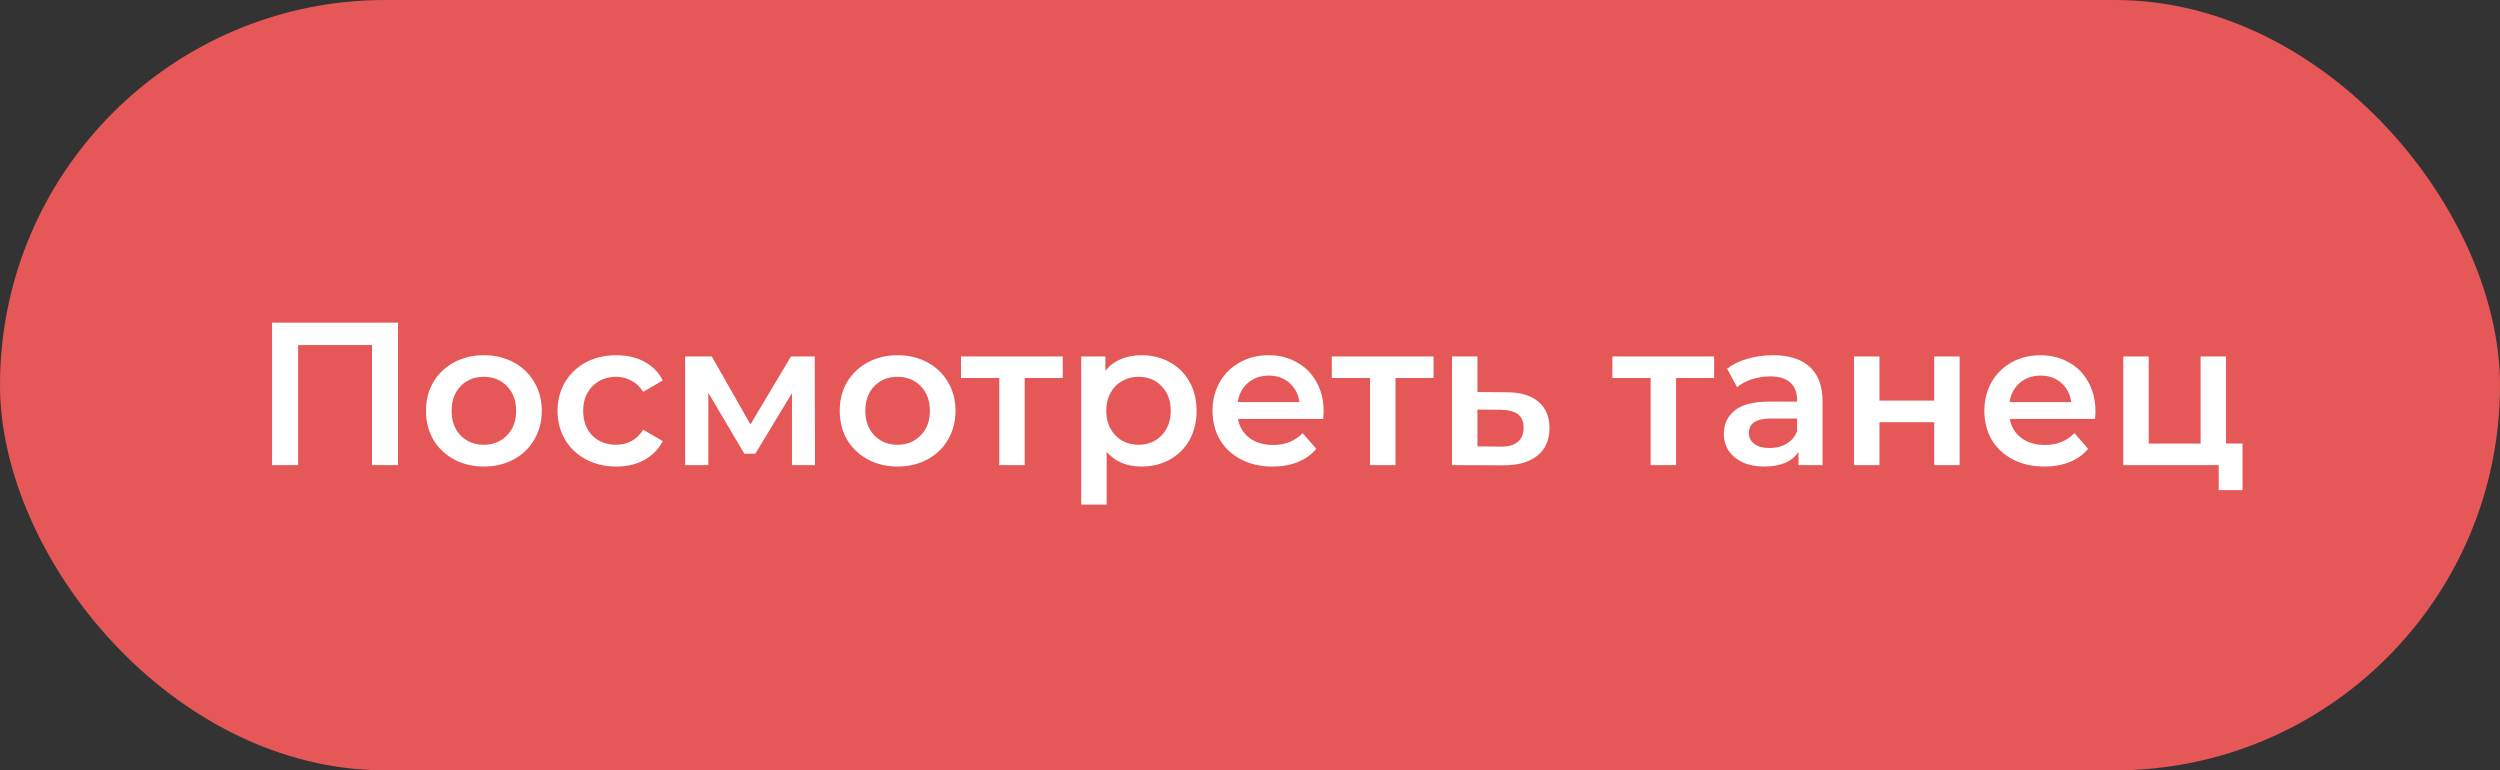
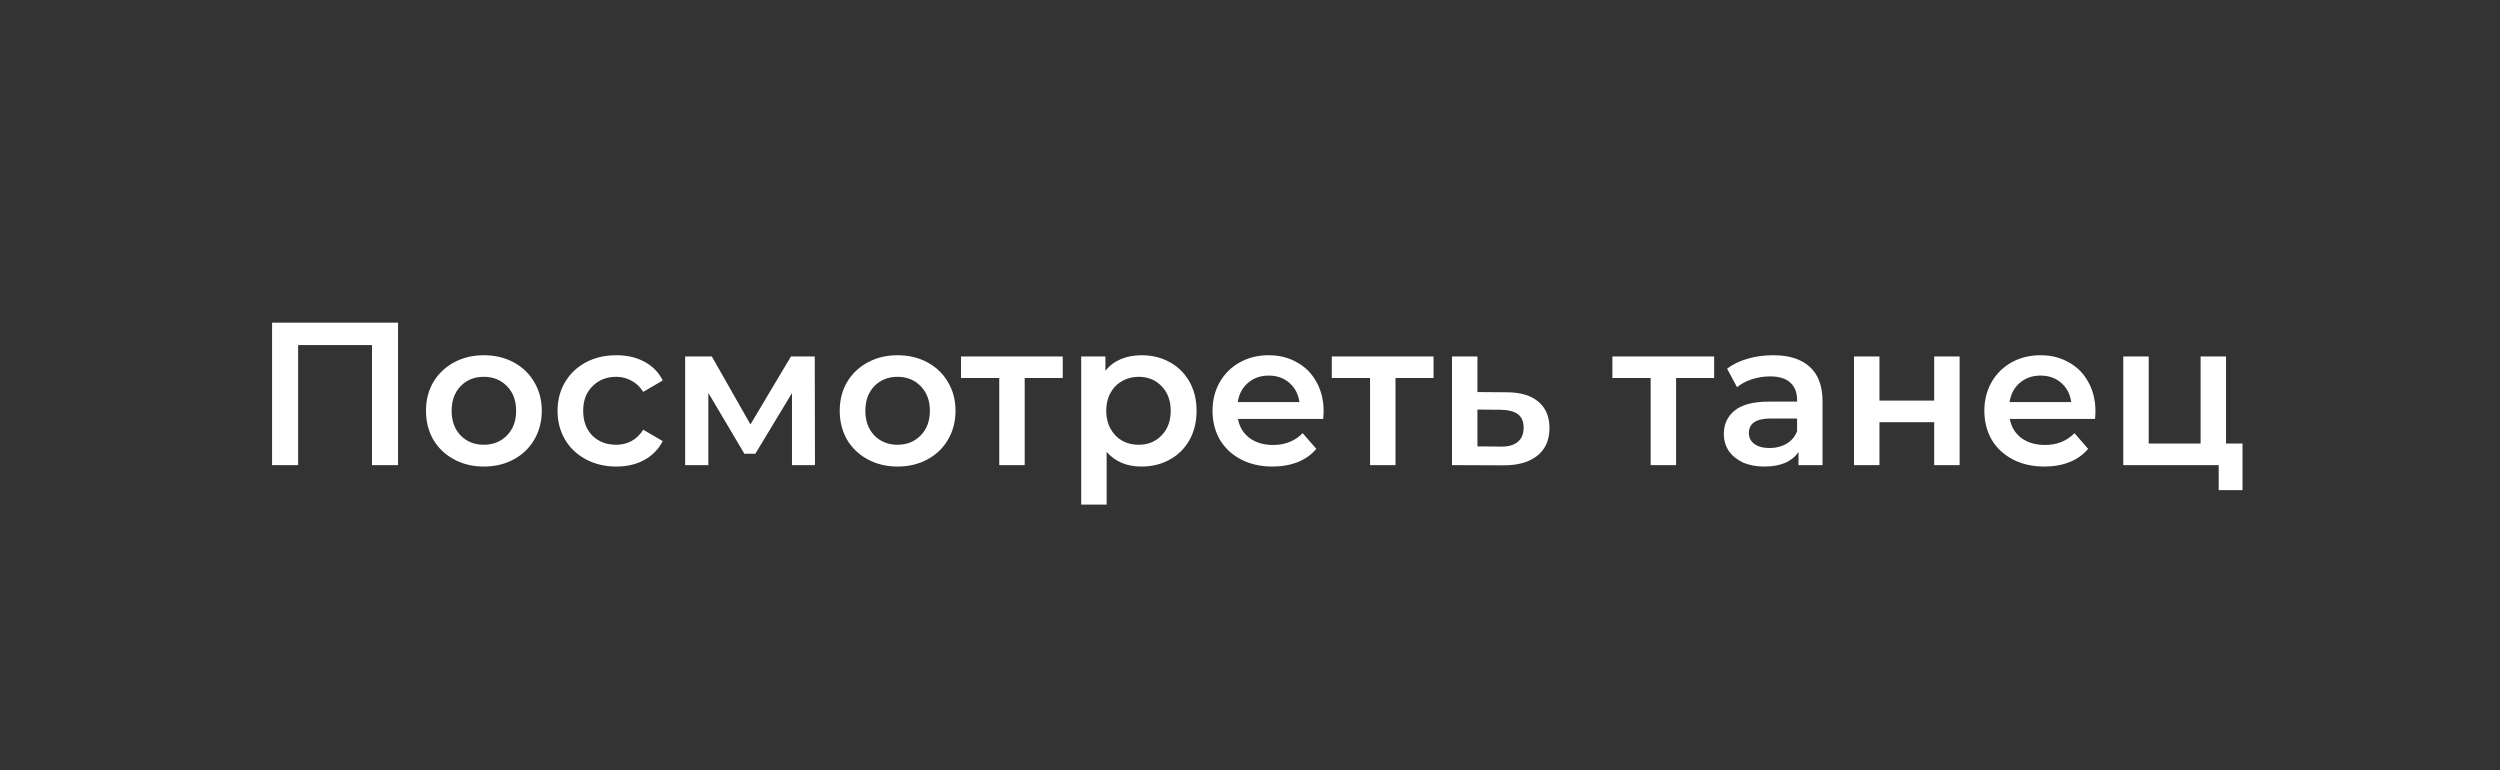
<svg xmlns="http://www.w3.org/2000/svg" width="172" height="53" viewBox="0 0 172 53" fill="none">
  <rect x="0" y="0" width="172" height="53" fill="#333333" stroke="none" />
-   <rect width="172" height="53" rx="26.5" fill="#E65757" />
  <path d="M27.385 22.2V32H25.593V23.74H20.511V32H18.719V22.2H27.385ZM33.284 32.098C32.528 32.098 31.847 31.935 31.24 31.608C30.634 31.281 30.158 30.829 29.812 30.25C29.476 29.662 29.308 28.999 29.308 28.262C29.308 27.525 29.476 26.867 29.812 26.288C30.158 25.709 30.634 25.257 31.24 24.93C31.847 24.603 32.528 24.44 33.284 24.44C34.05 24.44 34.736 24.603 35.342 24.93C35.949 25.257 36.42 25.709 36.756 26.288C37.102 26.867 37.274 27.525 37.274 28.262C37.274 28.999 37.102 29.662 36.756 30.25C36.42 30.829 35.949 31.281 35.342 31.608C34.736 31.935 34.05 32.098 33.284 32.098ZM33.284 30.6C33.928 30.6 34.46 30.385 34.88 29.956C35.3 29.527 35.51 28.962 35.51 28.262C35.51 27.562 35.3 26.997 34.88 26.568C34.46 26.139 33.928 25.924 33.284 25.924C32.64 25.924 32.108 26.139 31.688 26.568C31.278 26.997 31.072 27.562 31.072 28.262C31.072 28.962 31.278 29.527 31.688 29.956C32.108 30.385 32.64 30.6 33.284 30.6ZM42.405 32.098C41.63 32.098 40.935 31.935 40.319 31.608C39.703 31.281 39.222 30.829 38.877 30.25C38.532 29.662 38.359 28.999 38.359 28.262C38.359 27.525 38.532 26.867 38.877 26.288C39.222 25.709 39.699 25.257 40.305 24.93C40.921 24.603 41.621 24.44 42.405 24.44C43.142 24.44 43.786 24.589 44.337 24.888C44.897 25.187 45.317 25.616 45.597 26.176L44.253 26.96C44.038 26.615 43.768 26.358 43.441 26.19C43.124 26.013 42.774 25.924 42.391 25.924C41.738 25.924 41.197 26.139 40.767 26.568C40.338 26.988 40.123 27.553 40.123 28.262C40.123 28.971 40.333 29.541 40.753 29.97C41.182 30.39 41.728 30.6 42.391 30.6C42.774 30.6 43.124 30.516 43.441 30.348C43.768 30.171 44.038 29.909 44.253 29.564L45.597 30.348C45.308 30.908 44.883 31.342 44.323 31.65C43.773 31.949 43.133 32.098 42.405 32.098ZM54.488 32V27.044L51.968 31.216H51.212L48.734 27.03V32H47.138V24.524H48.972L51.632 29.2L54.418 24.524H56.056L56.07 32H54.488ZM61.749 32.098C60.993 32.098 60.312 31.935 59.705 31.608C59.099 31.281 58.623 30.829 58.277 30.25C57.941 29.662 57.773 28.999 57.773 28.262C57.773 27.525 57.941 26.867 58.277 26.288C58.623 25.709 59.099 25.257 59.705 24.93C60.312 24.603 60.993 24.44 61.749 24.44C62.514 24.44 63.2 24.603 63.807 24.93C64.414 25.257 64.885 25.709 65.221 26.288C65.567 26.867 65.739 27.525 65.739 28.262C65.739 28.999 65.567 29.662 65.221 30.25C64.885 30.829 64.414 31.281 63.807 31.608C63.2 31.935 62.514 32.098 61.749 32.098ZM61.749 30.6C62.393 30.6 62.925 30.385 63.345 29.956C63.765 29.527 63.975 28.962 63.975 28.262C63.975 27.562 63.765 26.997 63.345 26.568C62.925 26.139 62.393 25.924 61.749 25.924C61.105 25.924 60.573 26.139 60.153 26.568C59.742 26.997 59.537 27.562 59.537 28.262C59.537 28.962 59.742 29.527 60.153 29.956C60.573 30.385 61.105 30.6 61.749 30.6ZM73.117 26.008H70.499V32H68.749V26.008H66.117V24.524H73.117V26.008ZM78.53 24.44C79.258 24.44 79.907 24.599 80.476 24.916C81.055 25.233 81.507 25.681 81.834 26.26C82.161 26.839 82.324 27.506 82.324 28.262C82.324 29.018 82.161 29.69 81.834 30.278C81.507 30.857 81.055 31.305 80.476 31.622C79.907 31.939 79.258 32.098 78.53 32.098C77.522 32.098 76.724 31.762 76.136 31.09V34.716H74.386V24.524H76.052V25.504C76.341 25.149 76.696 24.883 77.116 24.706C77.545 24.529 78.017 24.44 78.53 24.44ZM78.334 30.6C78.978 30.6 79.505 30.385 79.916 29.956C80.336 29.527 80.546 28.962 80.546 28.262C80.546 27.562 80.336 26.997 79.916 26.568C79.505 26.139 78.978 25.924 78.334 25.924C77.914 25.924 77.536 26.022 77.2 26.218C76.864 26.405 76.598 26.675 76.402 27.03C76.206 27.385 76.108 27.795 76.108 28.262C76.108 28.729 76.206 29.139 76.402 29.494C76.598 29.849 76.864 30.124 77.2 30.32C77.536 30.507 77.914 30.6 78.334 30.6ZM91.066 28.304C91.066 28.425 91.056 28.598 91.038 28.822H85.172C85.274 29.373 85.54 29.811 85.97 30.138C86.408 30.455 86.95 30.614 87.594 30.614C88.415 30.614 89.092 30.343 89.624 29.802L90.562 30.88C90.226 31.281 89.801 31.585 89.288 31.79C88.774 31.995 88.196 32.098 87.552 32.098C86.73 32.098 86.007 31.935 85.382 31.608C84.756 31.281 84.271 30.829 83.926 30.25C83.59 29.662 83.422 28.999 83.422 28.262C83.422 27.534 83.585 26.881 83.912 26.302C84.248 25.714 84.71 25.257 85.298 24.93C85.886 24.603 86.548 24.44 87.286 24.44C88.014 24.44 88.662 24.603 89.232 24.93C89.81 25.247 90.258 25.7 90.576 26.288C90.902 26.867 91.066 27.539 91.066 28.304ZM87.286 25.84C86.726 25.84 86.25 26.008 85.858 26.344C85.475 26.671 85.242 27.109 85.158 27.66H89.4C89.325 27.119 89.096 26.68 88.714 26.344C88.331 26.008 87.855 25.84 87.286 25.84ZM98.628 26.008H96.01V32H94.26V26.008H91.628V24.524H98.628V26.008ZM103.65 26.988C104.602 26.988 105.33 27.203 105.834 27.632C106.347 28.061 106.604 28.668 106.604 29.452C106.604 30.273 106.324 30.908 105.764 31.356C105.204 31.804 104.415 32.023 103.398 32.014L99.898 32V24.524H101.648V26.974L103.65 26.988ZM103.244 30.726C103.757 30.735 104.149 30.628 104.42 30.404C104.69 30.18 104.826 29.853 104.826 29.424C104.826 29.004 104.695 28.696 104.434 28.5C104.172 28.304 103.776 28.201 103.244 28.192L101.648 28.178V30.712L103.244 30.726ZM117.933 26.008H115.315V32H113.565V26.008H110.933V24.524H117.933V26.008ZM121.988 24.44C123.09 24.44 123.93 24.706 124.508 25.238C125.096 25.761 125.39 26.554 125.39 27.618V32H123.738V31.09C123.524 31.417 123.216 31.669 122.814 31.846C122.422 32.014 121.946 32.098 121.386 32.098C120.826 32.098 120.336 32.005 119.916 31.818C119.496 31.622 119.17 31.356 118.936 31.02C118.712 30.675 118.6 30.287 118.6 29.858C118.6 29.186 118.848 28.649 119.342 28.248C119.846 27.837 120.635 27.632 121.708 27.632H123.64V27.52C123.64 26.997 123.482 26.596 123.164 26.316C122.856 26.036 122.394 25.896 121.778 25.896C121.358 25.896 120.943 25.961 120.532 26.092C120.131 26.223 119.79 26.405 119.51 26.638L118.824 25.364C119.216 25.065 119.688 24.837 120.238 24.678C120.789 24.519 121.372 24.44 121.988 24.44ZM121.75 30.824C122.189 30.824 122.576 30.726 122.912 30.53C123.258 30.325 123.5 30.035 123.64 29.662V28.794H121.834C120.826 28.794 120.322 29.125 120.322 29.788C120.322 30.105 120.448 30.357 120.7 30.544C120.952 30.731 121.302 30.824 121.75 30.824ZM127.556 24.524H129.306V27.562H133.072V24.524H134.822V32H133.072V29.046H129.306V32H127.556V24.524ZM144.167 28.304C144.167 28.425 144.158 28.598 144.139 28.822H138.273C138.376 29.373 138.642 29.811 139.071 30.138C139.51 30.455 140.051 30.614 140.695 30.614C141.517 30.614 142.193 30.343 142.725 29.802L143.663 30.88C143.327 31.281 142.903 31.585 142.389 31.79C141.876 31.995 141.297 32.098 140.653 32.098C139.832 32.098 139.109 31.935 138.483 31.608C137.858 31.281 137.373 30.829 137.027 30.25C136.691 29.662 136.523 28.999 136.523 28.262C136.523 27.534 136.687 26.881 137.013 26.302C137.349 25.714 137.811 25.257 138.399 24.93C138.987 24.603 139.65 24.44 140.387 24.44C141.115 24.44 141.764 24.603 142.333 24.93C142.912 25.247 143.36 25.7 143.677 26.288C144.004 26.867 144.167 27.539 144.167 28.304ZM140.387 25.84C139.827 25.84 139.351 26.008 138.959 26.344C138.577 26.671 138.343 27.109 138.259 27.66H142.501C142.427 27.119 142.198 26.68 141.815 26.344C141.433 26.008 140.957 25.84 140.387 25.84ZM154.285 30.516V33.722H152.647V32H146.081V24.524H147.831V30.516H151.401V24.524H153.151V30.516H154.285Z" fill="white" />
</svg>